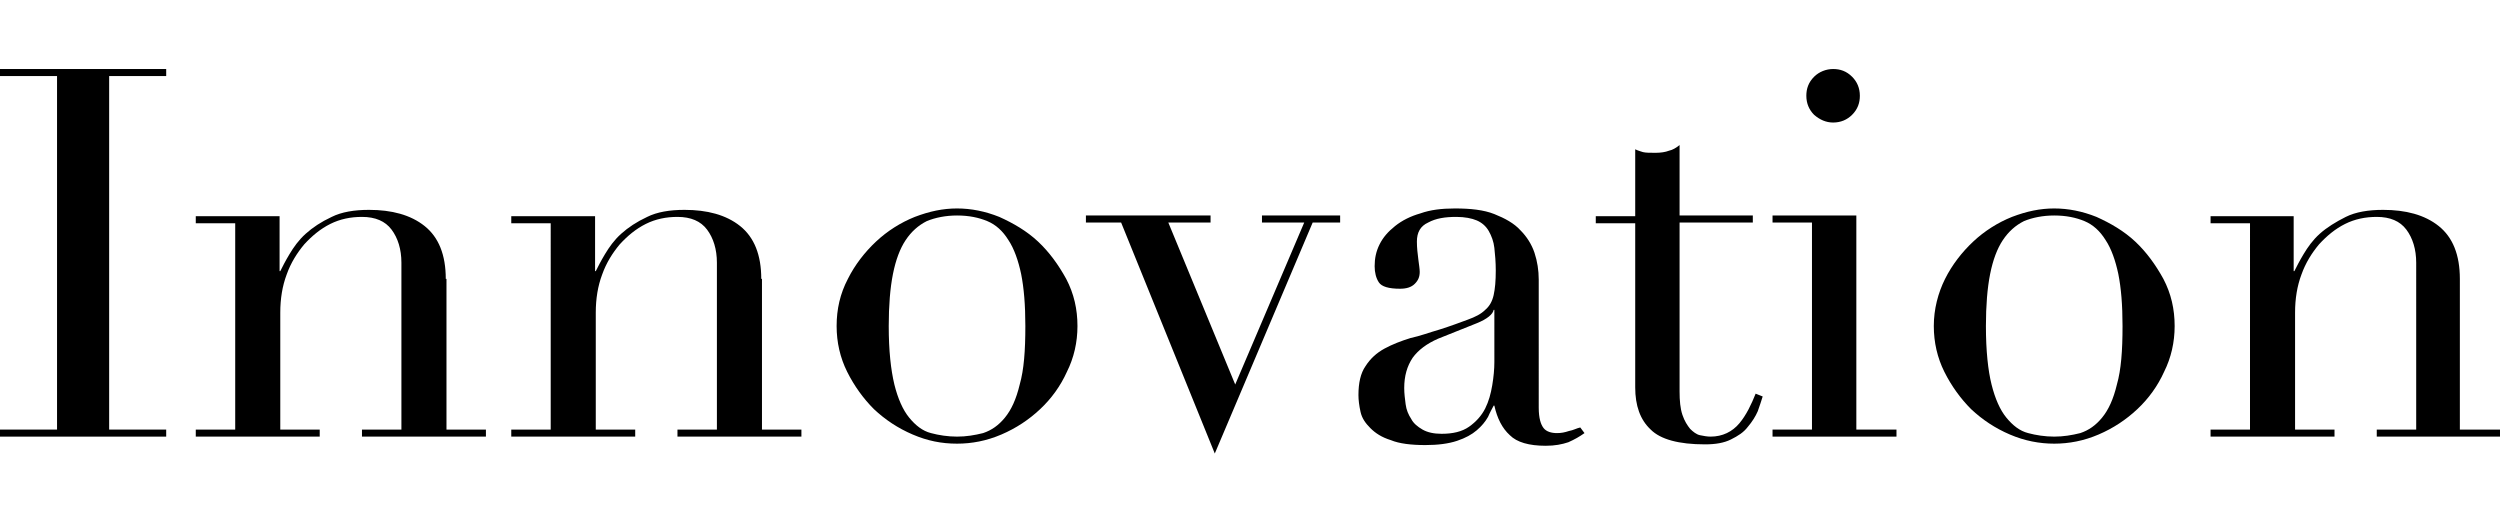
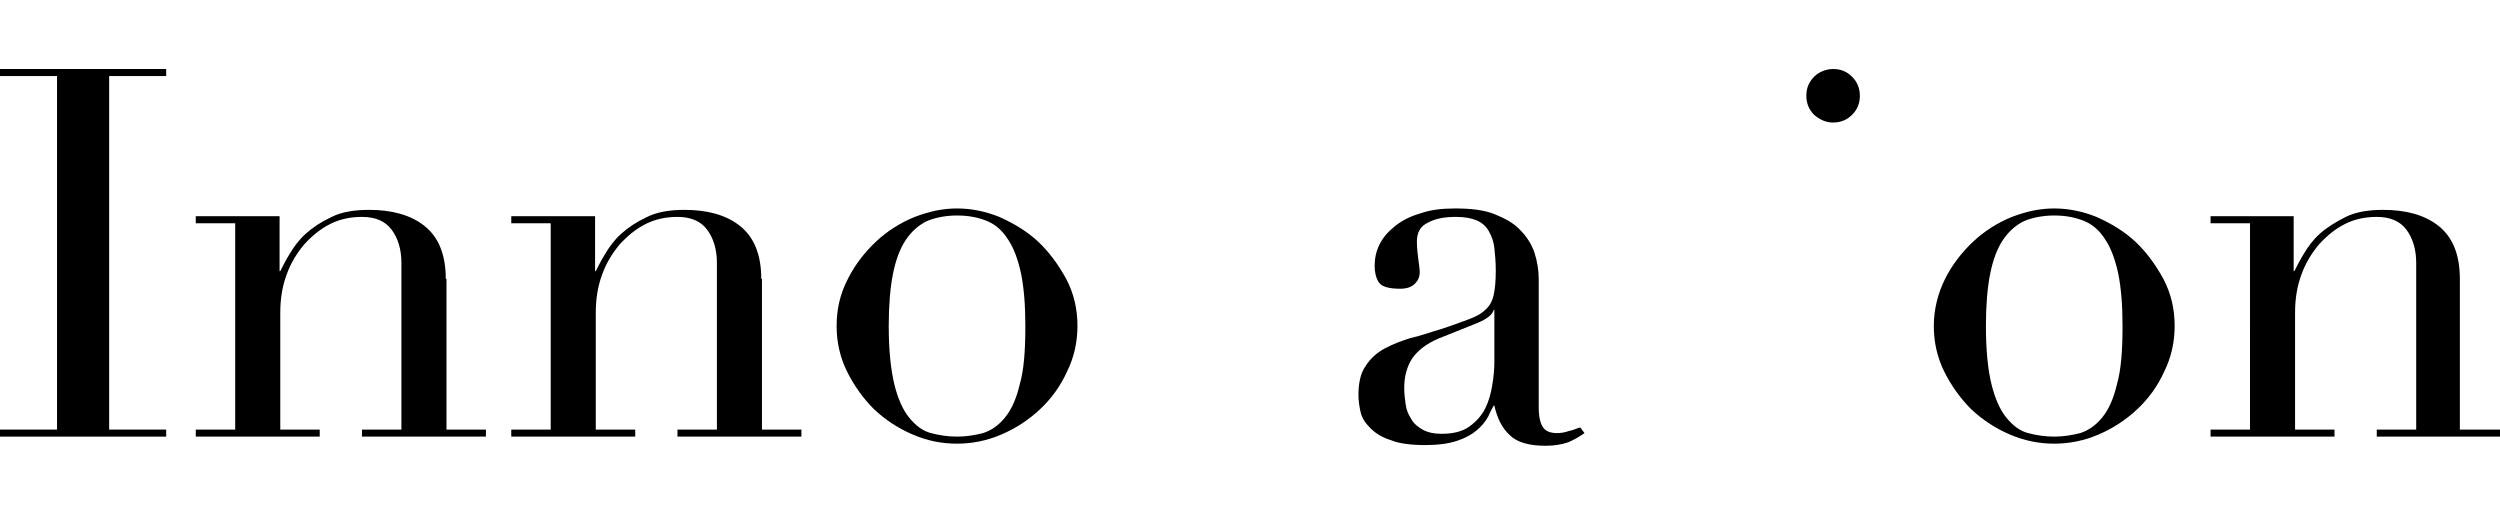
<svg xmlns="http://www.w3.org/2000/svg" version="1.1" id="レイヤー_1" x="0px" y="0px" viewBox="0 0 355 74" style="enable-background:new 0 0 355 74;" xml:space="preserve">
  <g>
    <polygon points="0,10.8 8.1,10.8 8.1,61 0,61 0,62 23.6,62 23.6,61 15.5,61 15.5,10.8 23.6,10.8 23.6,9.8 0,9.8  " />
    <path d="M63.3,39.6c0-3.4-1-5.9-3-7.5c-2-1.6-4.7-2.3-7.9-2.3c-2.1,0-3.9,0.3-5.3,1c-1.5,0.7-2.7,1.5-3.7,2.4   c-1,0.9-1.7,1.9-2.3,2.9c-0.6,1-1,1.8-1.3,2.4h-0.1v-7.8H27.8v1h5.6V61h-5.6v1h17.6v-1h-5.6V44.4c0-2,0.3-3.8,0.9-5.4   c0.6-1.7,1.5-3.1,2.5-4.3c1.1-1.2,2.3-2.2,3.7-2.9c1.4-0.7,2.9-1,4.5-1c1.9,0,3.3,0.6,4.2,1.8c0.9,1.2,1.4,2.8,1.4,4.7V61h-5.6v1   h17.6v-1h-5.6V39.6z" />
    <path d="M108.1,39.6c0-3.4-1-5.9-3-7.5c-2-1.6-4.7-2.3-7.9-2.3c-2.1,0-3.9,0.3-5.3,1c-1.5,0.7-2.7,1.5-3.7,2.4   c-1,0.9-1.7,1.9-2.3,2.9c-0.6,1-1,1.8-1.3,2.4h-0.1v-7.8H72.6v1h5.6V61h-5.6v1h17.6v-1h-5.6V44.4c0-2,0.3-3.8,0.9-5.4   c0.6-1.7,1.5-3.1,2.5-4.3c1.1-1.2,2.3-2.2,3.7-2.9c1.4-0.7,2.9-1,4.5-1c1.9,0,3.3,0.6,4.2,1.8c0.9,1.2,1.4,2.8,1.4,4.7V61h-5.6v1   h17.6v-1h-5.6V39.6z" />
    <path d="M147.4,34.3c-1.6-1.5-3.5-2.6-5.5-3.5c-2-0.8-4-1.2-6-1.2c-2,0-3.9,0.4-6,1.2c-2,0.8-3.9,2-5.5,3.5c-1.6,1.5-3,3.3-4,5.3   c-1.1,2.1-1.6,4.3-1.6,6.7c0,2.3,0.5,4.5,1.5,6.5c1,2,2.3,3.8,3.8,5.3c1.6,1.5,3.4,2.7,5.5,3.6c2.1,0.9,4.1,1.3,6.3,1.3   c2.1,0,4.2-0.4,6.3-1.3c2.1-0.9,3.9-2.1,5.5-3.6c1.6-1.5,2.9-3.3,3.8-5.3c1-2,1.5-4.2,1.5-6.5c0-2.4-0.5-4.6-1.6-6.7   C150.3,37.6,149,35.8,147.4,34.3z M144.8,54.6c-0.5,2.1-1.2,3.6-2.1,4.7c-0.9,1.1-1.9,1.8-3.1,2.2c-1.2,0.3-2.4,0.5-3.7,0.5   c-1.3,0-2.6-0.2-3.7-0.5c-1.2-0.3-2.2-1.1-3.1-2.2c-0.9-1.1-1.6-2.7-2.1-4.7c-0.5-2.1-0.8-4.8-0.8-8.3c0-2.9,0.2-5.4,0.6-7.4   c0.4-2,1-3.6,1.8-4.8c0.8-1.2,1.8-2.1,3-2.7c1.2-0.5,2.7-0.8,4.3-0.8c1.7,0,3.1,0.3,4.3,0.8c1.2,0.5,2.2,1.4,3,2.7   c0.8,1.2,1.4,2.9,1.8,4.8c0.4,2,0.6,4.4,0.6,7.4C145.6,49.8,145.4,52.5,144.8,54.6z" />
-     <polygon points="179.2,31.6 185.2,31.6 175.4,54.6 165.9,31.6 171.9,31.6 171.9,30.6 154.2,30.6 154.2,31.6 159.2,31.6 172.5,64.4    186.4,31.6 190.3,31.6 190.3,30.6 179.2,30.6  " />
    <path d="M222.8,61.2c-0.6,0.2-1.1,0.3-1.7,0.3c-0.8,0-1.5-0.2-1.9-0.7c-0.4-0.5-0.7-1.4-0.7-2.9V39.7c0-1.3-0.2-2.6-0.6-3.8   c-0.4-1.2-1.1-2.3-2-3.2c-0.9-1-2.2-1.7-3.7-2.3c-1.5-0.6-3.4-0.8-5.6-0.8c-1.9,0-3.5,0.2-4.9,0.7c-1.4,0.4-2.6,1-3.6,1.8   c-1,0.8-1.7,1.6-2.2,2.6c-0.5,1-0.7,2-0.7,3.1c0,0.9,0.2,1.7,0.6,2.3c0.4,0.6,1.4,0.9,3,0.9c0.9,0,1.6-0.2,2.1-0.7s0.7-1,0.7-1.7   c0-0.4-0.1-1-0.2-1.8s-0.2-1.6-0.2-2.5c0-1.3,0.5-2.2,1.6-2.7c1.1-0.6,2.4-0.8,4-0.8c1.2,0,2.2,0.2,2.9,0.5   c0.7,0.3,1.3,0.8,1.7,1.5c0.4,0.7,0.7,1.5,0.8,2.4c0.1,0.9,0.2,2,0.2,3.2c0,1.5-0.1,2.6-0.3,3.5c-0.2,0.9-0.6,1.6-1.2,2.1   c-0.6,0.6-1.4,1-2.5,1.4c-1.1,0.4-2.4,0.9-4,1.4c-1.4,0.4-2.7,0.9-4.1,1.2c-1.3,0.4-2.6,0.9-3.7,1.5c-1.1,0.6-2,1.4-2.7,2.5   c-0.7,1-1,2.4-1,4.1c0,0.7,0.1,1.5,0.3,2.4c0.2,0.9,0.7,1.6,1.4,2.3c0.7,0.7,1.6,1.3,2.9,1.7c1.2,0.5,2.9,0.7,4.9,0.7   c1.8,0,3.3-0.2,4.5-0.6c1.2-0.4,2.1-0.9,2.8-1.5c0.7-0.6,1.2-1.2,1.6-1.9c0.3-0.7,0.6-1.2,0.8-1.6h0.1c0.4,1.8,1.1,3.2,2.2,4.2   c1,1,2.7,1.5,5.1,1.5c1.3,0,2.3-0.2,3.2-0.5c0.9-0.4,1.6-0.8,2.3-1.3l-0.6-0.8C223.9,60.8,223.4,61.1,222.8,61.2z M212.2,51.4   c0,1-0.1,2.1-0.3,3.3c-0.2,1.2-0.5,2.3-1,3.3c-0.5,1-1.3,1.9-2.3,2.6c-1,0.7-2.3,1-3.9,1c-1.1,0-2-0.2-2.7-0.6   c-0.7-0.4-1.3-0.9-1.6-1.5c-0.4-0.6-0.7-1.3-0.8-2.1c-0.1-0.8-0.2-1.5-0.2-2.3c0-1.7,0.4-3.1,1.2-4.3c0.8-1.1,2-2,3.6-2.7l5.5-2.2   c1.5-0.6,2.3-1.3,2.4-1.9h0.1V51.4z" />
-     <path d="M247,60.1c-1,1.2-2.4,1.9-4.1,1.9c-0.5,0-1-0.1-1.5-0.2c-0.5-0.1-1-0.5-1.4-0.9c-0.4-0.5-0.8-1.1-1.1-2   c-0.3-0.9-0.4-2-0.4-3.3v-24h10.4v-1h-10.4v-10c-0.5,0.4-1,0.7-1.5,0.8c-0.5,0.2-1.2,0.3-1.9,0.3c-0.8,0-1.4,0-1.8-0.1   c-0.3-0.1-0.7-0.2-1.1-0.4v9.5h-5.6v1h5.6v23.3c0,2.6,0.7,4.6,2.2,6c1.4,1.4,4,2.1,7.7,2.1c1.5,0,2.7-0.2,3.7-0.7   c1-0.5,1.8-1,2.4-1.8c0.6-0.7,1.1-1.5,1.4-2.2c0.3-0.8,0.5-1.5,0.7-2.1l-1-0.4C248.7,57.4,248,58.9,247,60.1z" />
    <path d="M260.3,17.4c1.1,0,2-0.4,2.7-1.1c0.8-0.8,1.1-1.7,1.1-2.7c0-1.1-0.4-2-1.1-2.7c-0.8-0.8-1.7-1.1-2.7-1.1s-2,0.4-2.7,1.1   c-0.8,0.8-1.1,1.7-1.1,2.7c0,1.1,0.4,2,1.1,2.7C258.4,17,259.3,17.4,260.3,17.4z" />
-     <polygon points="263.6,30.6 251.7,30.6 251.7,31.6 257.3,31.6 257.3,61 251.7,61 251.7,62 269.3,62 269.3,61 263.6,61  " />
    <path d="M303.2,34.3c-1.6-1.5-3.5-2.6-5.5-3.5c-2-0.8-4-1.2-6-1.2c-2,0-3.9,0.4-6,1.2c-2,0.8-3.9,2-5.5,3.5c-1.6,1.5-3,3.3-4,5.3   s-1.6,4.3-1.6,6.7c0,2.3,0.5,4.5,1.5,6.5c1,2,2.3,3.8,3.8,5.3c1.6,1.5,3.4,2.7,5.5,3.6s4.2,1.3,6.3,1.3c2.1,0,4.2-0.4,6.3-1.3   s3.9-2.1,5.5-3.6c1.6-1.5,2.9-3.3,3.8-5.3c1-2,1.5-4.2,1.5-6.5c0-2.4-0.5-4.6-1.6-6.7C306.1,37.6,304.8,35.8,303.2,34.3z    M300.6,54.6c-0.5,2.1-1.2,3.6-2.1,4.7s-1.9,1.8-3.1,2.2c-1.2,0.3-2.4,0.5-3.7,0.5s-2.6-0.2-3.7-0.5c-1.2-0.3-2.2-1.1-3.1-2.2   s-1.6-2.7-2.1-4.7s-0.8-4.8-0.8-8.3c0-2.9,0.2-5.4,0.6-7.4c0.4-2,1-3.6,1.8-4.8c0.8-1.2,1.8-2.1,3-2.7c1.2-0.5,2.7-0.8,4.3-0.8   c1.7,0,3.1,0.3,4.3,0.8c1.2,0.5,2.2,1.4,3,2.7c0.8,1.2,1.4,2.9,1.8,4.8c0.4,2,0.6,4.4,0.6,7.4C301.4,49.8,301.2,52.5,300.6,54.6z" />
    <path d="M349.3,61V39.6c0-3.4-1-5.9-3-7.5c-2-1.6-4.7-2.3-7.9-2.3c-2.1,0-3.9,0.3-5.3,1s-2.7,1.5-3.7,2.4c-1,0.9-1.7,1.9-2.3,2.9   c-0.6,1-1,1.8-1.3,2.4h-0.1v-7.8h-11.8v1h5.6V61h-5.6v1h17.6v-1h-5.6V44.4c0-2,0.3-3.8,0.9-5.4c0.6-1.7,1.5-3.1,2.5-4.3   c1.1-1.2,2.3-2.2,3.7-2.9c1.4-0.7,2.9-1,4.5-1c1.9,0,3.3,0.6,4.2,1.8c0.9,1.2,1.4,2.8,1.4,4.7V61h-5.6v1H355v-1H349.3z" />
  </g>
</svg>